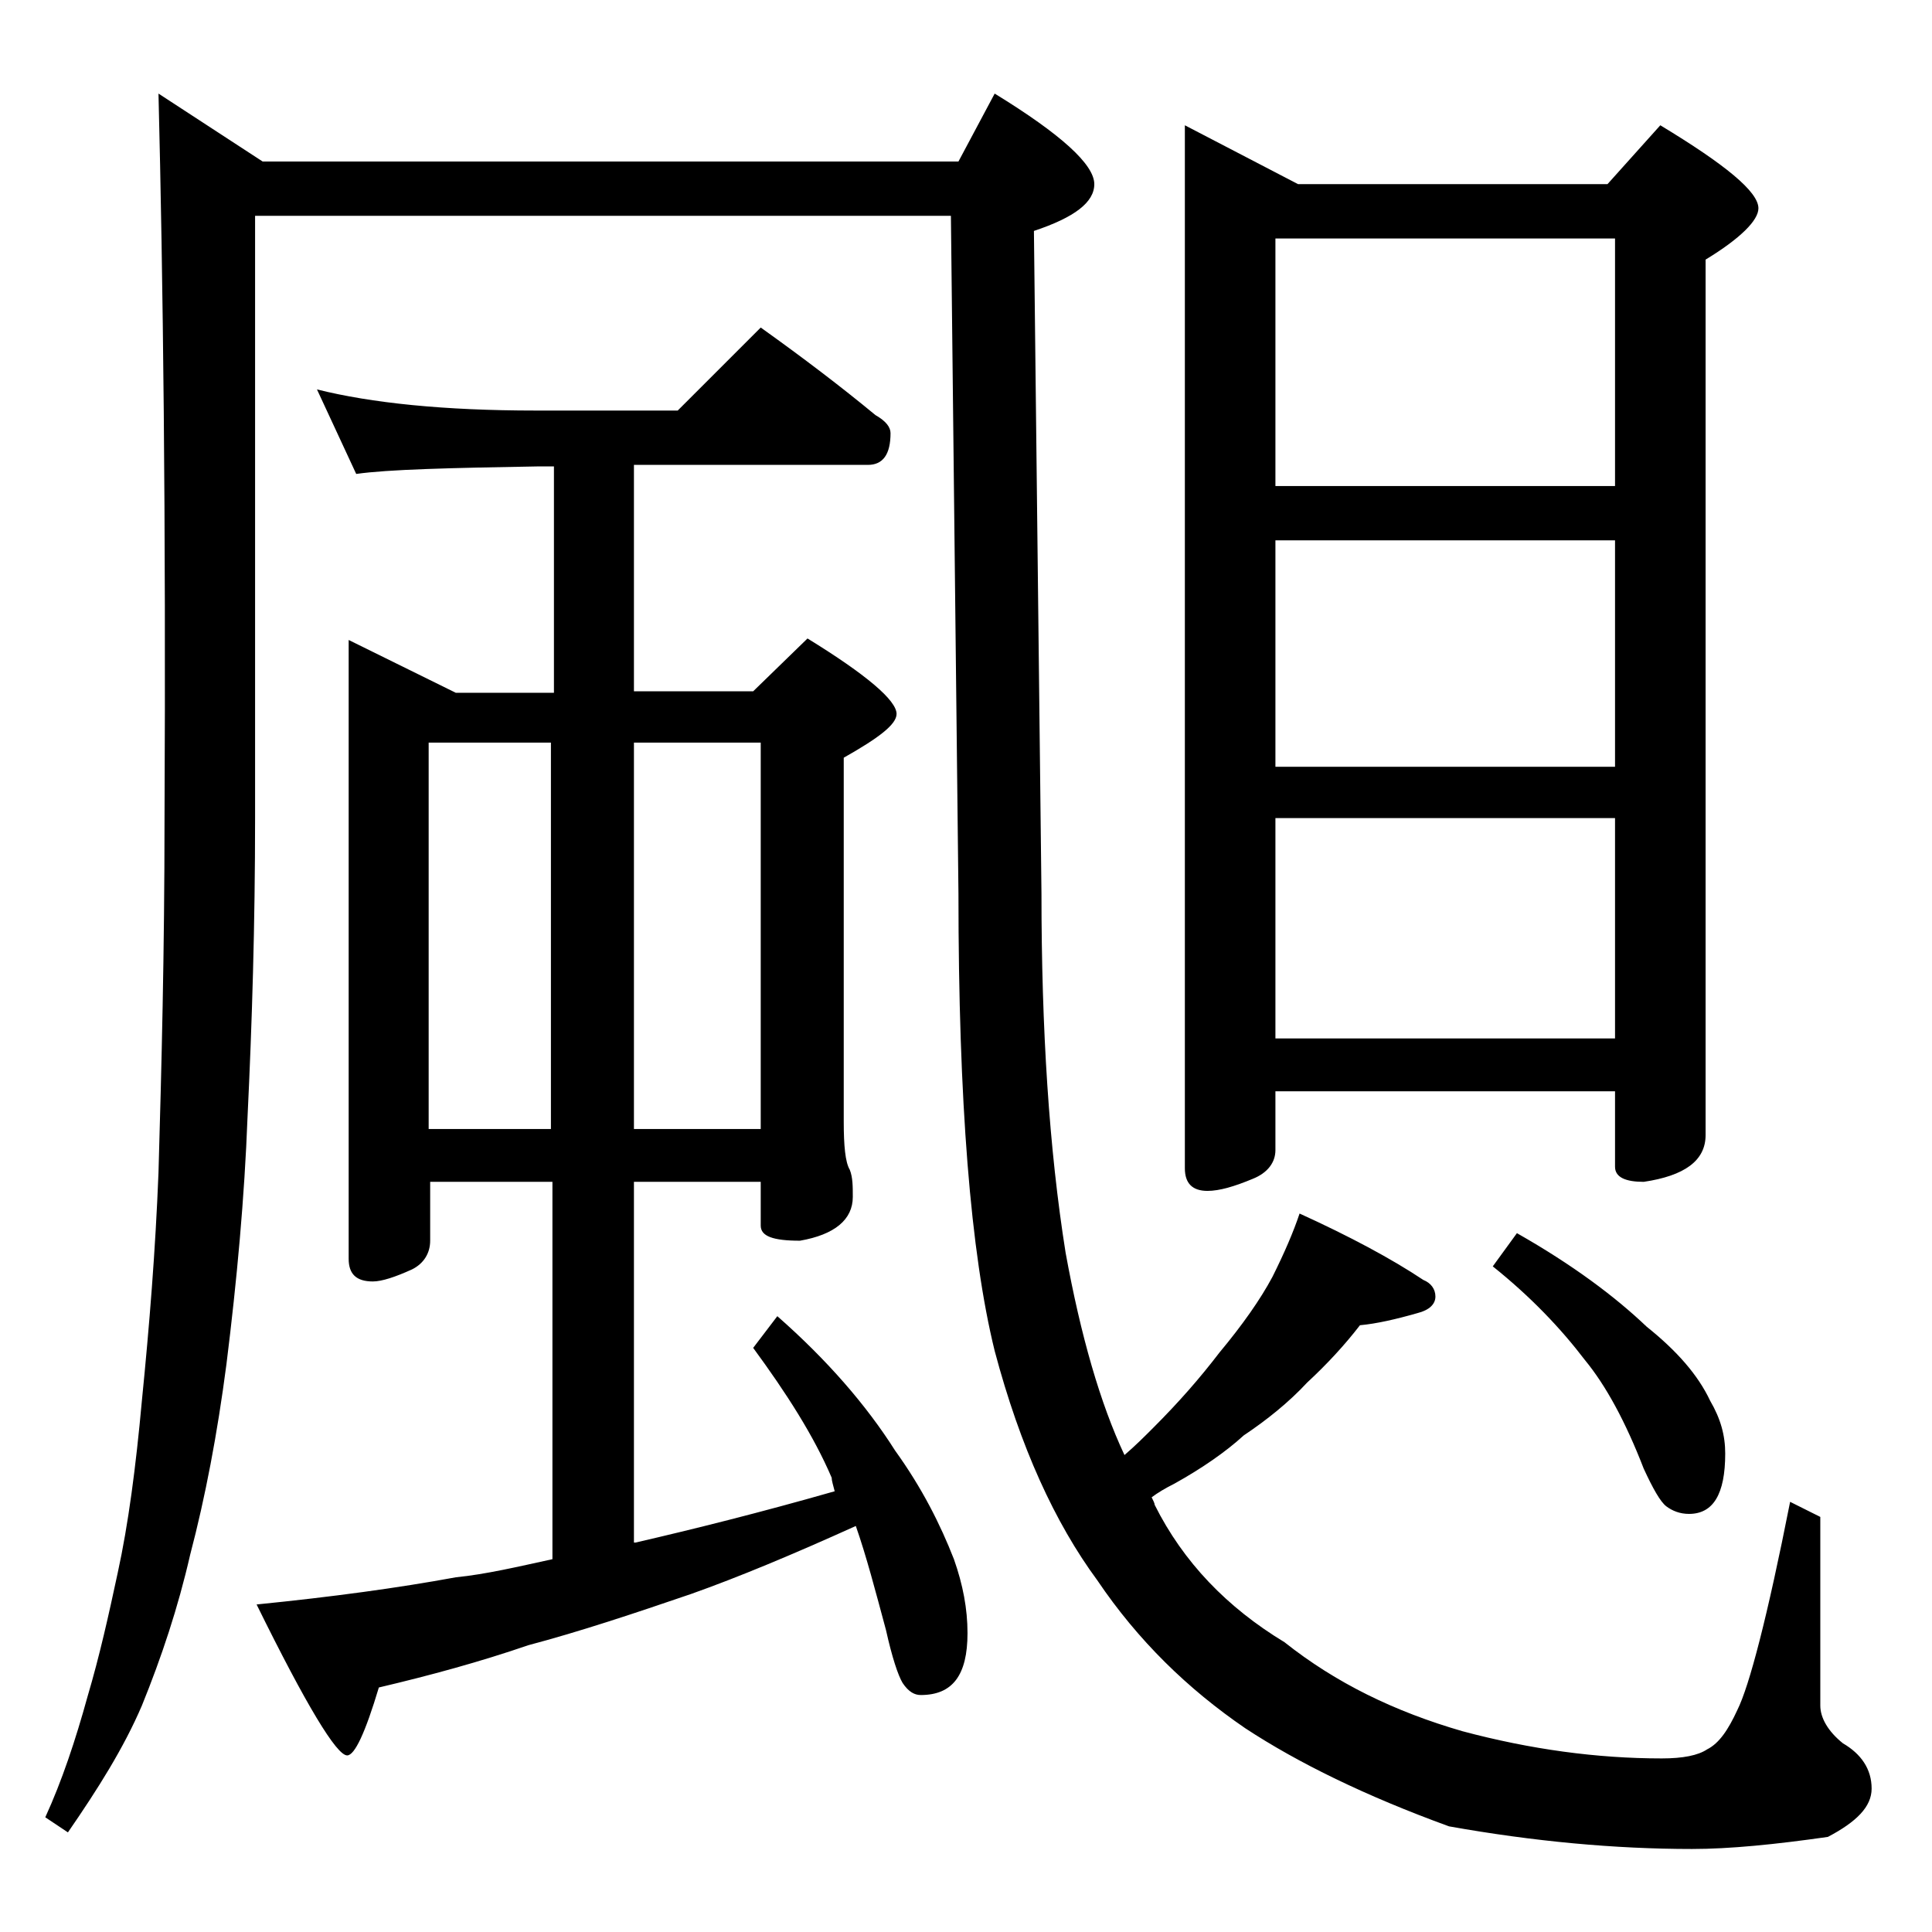
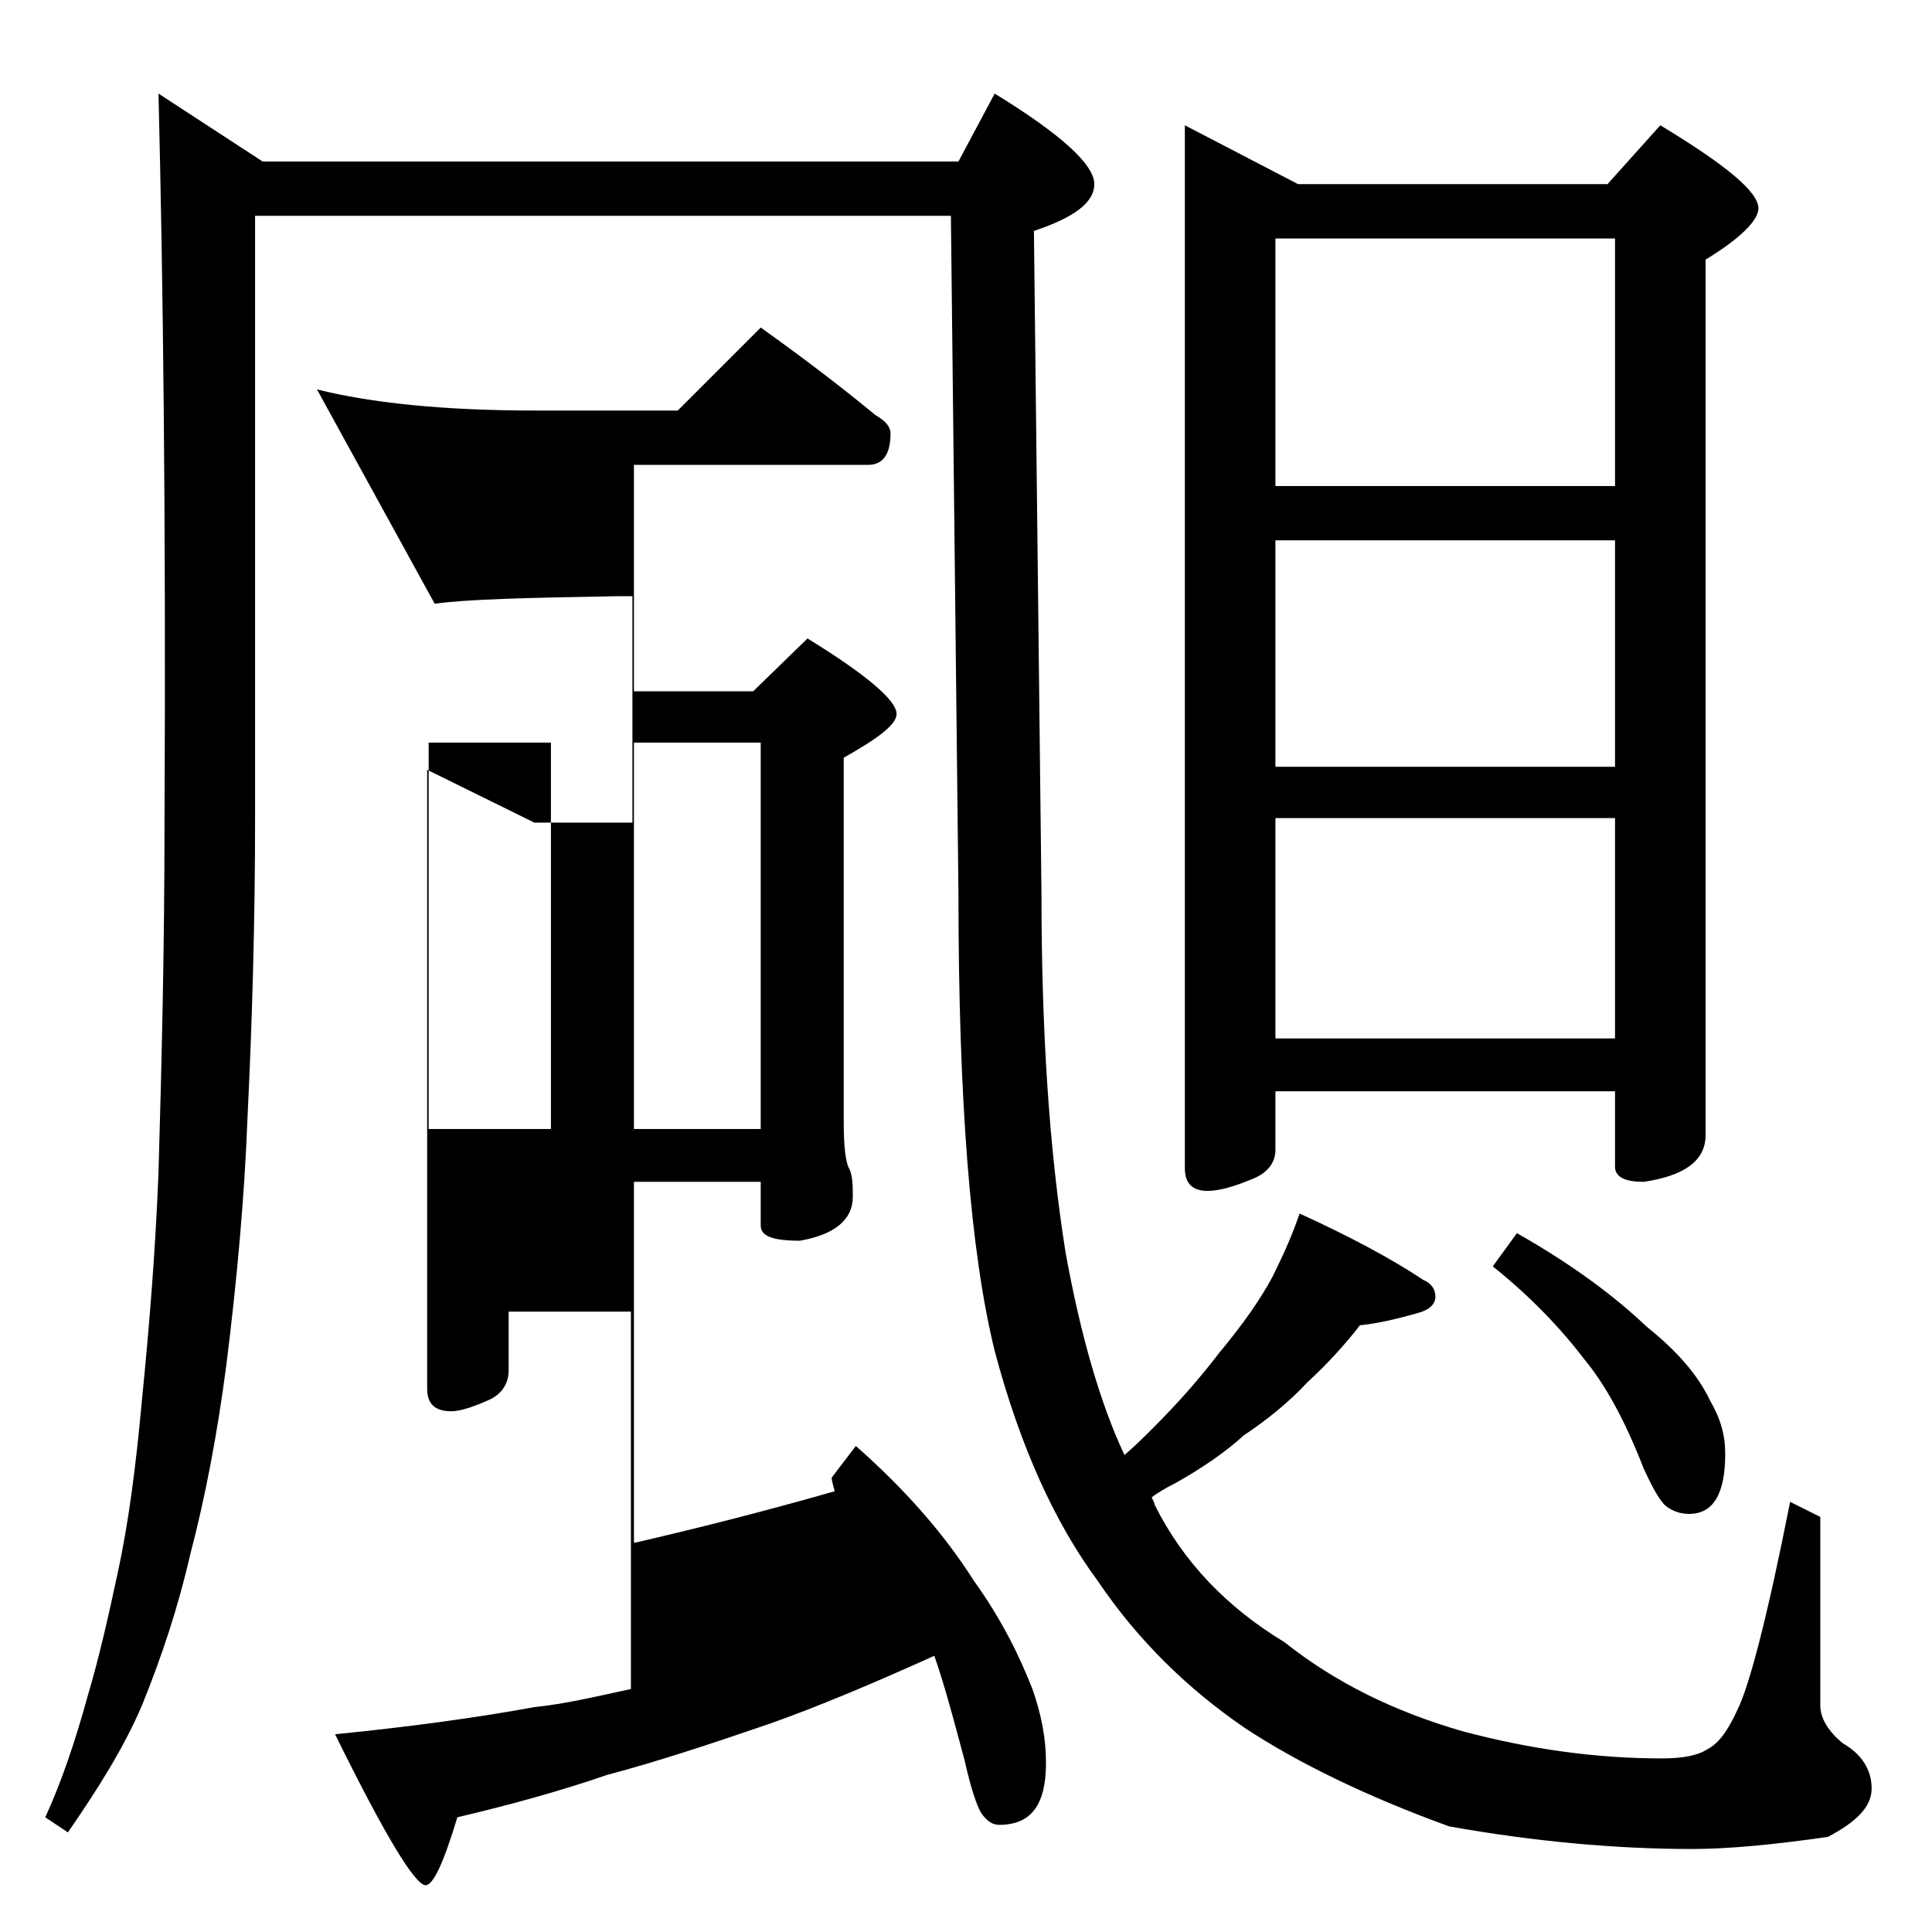
<svg xmlns="http://www.w3.org/2000/svg" version="1.1" id="Layer_1" x="0px" y="0px" viewBox="0 0 128 128" enable-background="new 0 0 128 128" xml:space="preserve">
-   <path d="M10.5,6.2l6.9,4.5h46.1l2.4-4.5c4.4,2.7,6.6,4.7,6.6,6c0,1.2-1.3,2.2-4,3.1L69,59.2c0,9,0.5,16.9,1.6,23.8  c1,5.5,2.3,10,3.9,13.4c0.7-0.6,1.3-1.2,1.9-1.8c1.7-1.7,3.1-3.3,4.4-5c1.5-1.8,2.7-3.5,3.5-5c0.8-1.6,1.4-3,1.8-4.2  c3.3,1.5,6.1,3,8.2,4.4c0.5,0.2,0.8,0.6,0.8,1.1s-0.4,0.9-1.2,1.1c-1.4,0.4-2.7,0.7-3.8,0.8c-1,1.3-2.2,2.6-3.5,3.8  c-1.2,1.3-2.7,2.5-4.2,3.5c-1.2,1.1-2.8,2.2-4.6,3.2c-0.6,0.3-1.1,0.6-1.5,0.9c0.1,0.2,0.2,0.4,0.2,0.5c1.9,3.8,4.8,6.8,8.6,9.1  c3.4,2.7,7.3,4.6,11.8,5.9c4.5,1.2,8.9,1.8,13.2,1.8c1.4,0,2.4-0.2,3-0.6c0.8-0.4,1.4-1.3,2-2.6c0.8-1.6,2-6.2,3.5-13.8l2,1v12.5  c0,0.8,0.5,1.7,1.5,2.5c1.2,0.7,1.9,1.7,1.9,3c0,1.2-1,2.2-2.9,3.2c-3.5,0.5-6.5,0.8-9,0.8c-5.1,0-10.5-0.5-16.1-1.5  c-5.5-2-10-4.2-13.5-6.5c-3.8-2.6-7.1-5.8-9.8-9.8c-2.8-3.8-5.1-8.8-6.8-15.2C64.3,83,63.5,73,63.5,59.2L63,14.3H16.9v39.9  c0,7-0.2,13.6-0.5,19.8c-0.2,5.3-0.7,10.8-1.4,16.4c-0.6,4.6-1.4,8.8-2.4,12.6c-0.8,3.5-1.9,6.8-3.2,10c-1.2,2.8-2.9,5.5-4.9,8.4  l-1.5-1c1.1-2.4,2-5.1,2.8-8c0.8-2.7,1.4-5.4,2-8.2c0.7-3.2,1.2-7,1.6-11.4c0.5-5,0.9-10,1.1-15.1c0.2-6.9,0.4-14.7,0.4-23.4  C11,34.3,10.8,18.3,10.5,6.2z M21,25.8c3.6,0.9,8.4,1.4,14.5,1.4h9.4l5.5-5.5c2.8,2,5.3,3.9,7.6,5.8c0.7,0.4,1,0.8,1,1.2  c0,1.4-0.5,2.1-1.5,2.1H42v15h7.9l3.6-3.5c3.9,2.4,5.9,4.1,5.9,5c0,0.7-1.2,1.6-3.5,2.9v24.1c0,1.6,0.1,2.7,0.4,3.2  c0.2,0.5,0.2,1.1,0.2,1.8c0,1.5-1.2,2.5-3.5,2.9c-1.8,0-2.6-0.3-2.6-1v-2.9H42v23.9h0.1c3.9-0.9,8.3-2,13.2-3.4  c-0.1-0.4-0.2-0.7-0.2-0.9c-1.2-2.8-3-5.6-5.2-8.6l1.6-2.1c3.3,2.9,5.9,5.9,7.8,8.9c1.8,2.5,3,4.9,3.9,7.2c0.6,1.7,0.9,3.3,0.9,4.9  c0,2.8-1,4.1-3.1,4.1c-0.4,0-0.8-0.2-1.2-0.8c-0.3-0.5-0.7-1.7-1.1-3.5c-0.7-2.6-1.3-4.9-2-6.9c-4.2,1.9-7.8,3.4-10.9,4.5  c-3.8,1.3-7.4,2.5-10.8,3.4c-3.2,1.1-6.5,2-9.9,2.8c-0.9,3-1.6,4.5-2.1,4.5c-0.7,0-2.7-3.3-6-10c5-0.5,9.4-1.1,13.2-1.8  c2-0.2,4.1-0.7,6.4-1.2v-25h-8.1v3.9c0,0.8-0.4,1.5-1.2,1.9c-1.1,0.5-2,0.8-2.6,0.8c-1.1,0-1.6-0.5-1.6-1.5v-41l7.1,3.5h6.5v-15h-1  c-5.9,0.1-10,0.2-12.1,0.5L21,25.8z M28.4,74.8h8.1V49.2h-8.1V74.8z M42,49.2v25.6h8.4V49.2H42z M78.5,8.3l7.5,3.9h20.5l3.5-3.9  c4.3,2.6,6.5,4.4,6.5,5.5c0,0.8-1.2,2-3.5,3.4v58c0,1.7-1.4,2.7-4.1,3.1c-1.2,0-1.9-0.3-1.9-1v-5H84.5v3.9c0,0.8-0.5,1.5-1.5,1.9  c-1.2,0.5-2.2,0.8-3,0.8c-1,0-1.5-0.5-1.5-1.5V8.3z M84.5,32.2H107V15.8H84.5V32.2z M84.5,50.8H107v-15H84.5V50.8z M84.5,68.8H107  V54.2H84.5V68.8z M100.5,81.7c3.7,2.1,6.5,4.2,8.6,6.2c2,1.6,3.4,3.2,4.2,4.9c0.7,1.2,1,2.3,1,3.5c0,2.7-0.8,4-2.4,4  c-0.6,0-1.1-0.2-1.5-0.5c-0.4-0.3-0.9-1.2-1.5-2.5c-1.2-3.1-2.5-5.5-3.9-7.2c-1.6-2.1-3.6-4.2-6.1-6.2L100.5,81.7z" />
+   <path d="M10.5,6.2l6.9,4.5h46.1l2.4-4.5c4.4,2.7,6.6,4.7,6.6,6c0,1.2-1.3,2.2-4,3.1L69,59.2c0,9,0.5,16.9,1.6,23.8  c1,5.5,2.3,10,3.9,13.4c0.7-0.6,1.3-1.2,1.9-1.8c1.7-1.7,3.1-3.3,4.4-5c1.5-1.8,2.7-3.5,3.5-5c0.8-1.6,1.4-3,1.8-4.2  c3.3,1.5,6.1,3,8.2,4.4c0.5,0.2,0.8,0.6,0.8,1.1s-0.4,0.9-1.2,1.1c-1.4,0.4-2.7,0.7-3.8,0.8c-1,1.3-2.2,2.6-3.5,3.8  c-1.2,1.3-2.7,2.5-4.2,3.5c-1.2,1.1-2.8,2.2-4.6,3.2c-0.6,0.3-1.1,0.6-1.5,0.9c0.1,0.2,0.2,0.4,0.2,0.5c1.9,3.8,4.8,6.8,8.6,9.1  c3.4,2.7,7.3,4.6,11.8,5.9c4.5,1.2,8.9,1.8,13.2,1.8c1.4,0,2.4-0.2,3-0.6c0.8-0.4,1.4-1.3,2-2.6c0.8-1.6,2-6.2,3.5-13.8l2,1v12.5  c0,0.8,0.5,1.7,1.5,2.5c1.2,0.7,1.9,1.7,1.9,3c0,1.2-1,2.2-2.9,3.2c-3.5,0.5-6.5,0.8-9,0.8c-5.1,0-10.5-0.5-16.1-1.5  c-5.5-2-10-4.2-13.5-6.5c-3.8-2.6-7.1-5.8-9.8-9.8c-2.8-3.8-5.1-8.8-6.8-15.2C64.3,83,63.5,73,63.5,59.2L63,14.3H16.9v39.9  c0,7-0.2,13.6-0.5,19.8c-0.2,5.3-0.7,10.8-1.4,16.4c-0.6,4.6-1.4,8.8-2.4,12.6c-0.8,3.5-1.9,6.8-3.2,10c-1.2,2.8-2.9,5.5-4.9,8.4  l-1.5-1c1.1-2.4,2-5.1,2.8-8c0.8-2.7,1.4-5.4,2-8.2c0.7-3.2,1.2-7,1.6-11.4c0.5-5,0.9-10,1.1-15.1c0.2-6.9,0.4-14.7,0.4-23.4  C11,34.3,10.8,18.3,10.5,6.2z M21,25.8c3.6,0.9,8.4,1.4,14.5,1.4h9.4l5.5-5.5c2.8,2,5.3,3.9,7.6,5.8c0.7,0.4,1,0.8,1,1.2  c0,1.4-0.5,2.1-1.5,2.1H42v15h7.9l3.6-3.5c3.9,2.4,5.9,4.1,5.9,5c0,0.7-1.2,1.6-3.5,2.9v24.1c0,1.6,0.1,2.7,0.4,3.2  c0.2,0.5,0.2,1.1,0.2,1.8c0,1.5-1.2,2.5-3.5,2.9c-1.8,0-2.6-0.3-2.6-1v-2.9H42v23.9h0.1c3.9-0.9,8.3-2,13.2-3.4  c-0.1-0.4-0.2-0.7-0.2-0.9l1.6-2.1c3.3,2.9,5.9,5.9,7.8,8.9c1.8,2.5,3,4.9,3.9,7.2c0.6,1.7,0.9,3.3,0.9,4.9  c0,2.8-1,4.1-3.1,4.1c-0.4,0-0.8-0.2-1.2-0.8c-0.3-0.5-0.7-1.7-1.1-3.5c-0.7-2.6-1.3-4.9-2-6.9c-4.2,1.9-7.8,3.4-10.9,4.5  c-3.8,1.3-7.4,2.5-10.8,3.4c-3.2,1.1-6.5,2-9.9,2.8c-0.9,3-1.6,4.5-2.1,4.5c-0.7,0-2.7-3.3-6-10c5-0.5,9.4-1.1,13.2-1.8  c2-0.2,4.1-0.7,6.4-1.2v-25h-8.1v3.9c0,0.8-0.4,1.5-1.2,1.9c-1.1,0.5-2,0.8-2.6,0.8c-1.1,0-1.6-0.5-1.6-1.5v-41l7.1,3.5h6.5v-15h-1  c-5.9,0.1-10,0.2-12.1,0.5L21,25.8z M28.4,74.8h8.1V49.2h-8.1V74.8z M42,49.2v25.6h8.4V49.2H42z M78.5,8.3l7.5,3.9h20.5l3.5-3.9  c4.3,2.6,6.5,4.4,6.5,5.5c0,0.8-1.2,2-3.5,3.4v58c0,1.7-1.4,2.7-4.1,3.1c-1.2,0-1.9-0.3-1.9-1v-5H84.5v3.9c0,0.8-0.5,1.5-1.5,1.9  c-1.2,0.5-2.2,0.8-3,0.8c-1,0-1.5-0.5-1.5-1.5V8.3z M84.5,32.2H107V15.8H84.5V32.2z M84.5,50.8H107v-15H84.5V50.8z M84.5,68.8H107  V54.2H84.5V68.8z M100.5,81.7c3.7,2.1,6.5,4.2,8.6,6.2c2,1.6,3.4,3.2,4.2,4.9c0.7,1.2,1,2.3,1,3.5c0,2.7-0.8,4-2.4,4  c-0.6,0-1.1-0.2-1.5-0.5c-0.4-0.3-0.9-1.2-1.5-2.5c-1.2-3.1-2.5-5.5-3.9-7.2c-1.6-2.1-3.6-4.2-6.1-6.2L100.5,81.7z" />
</svg>